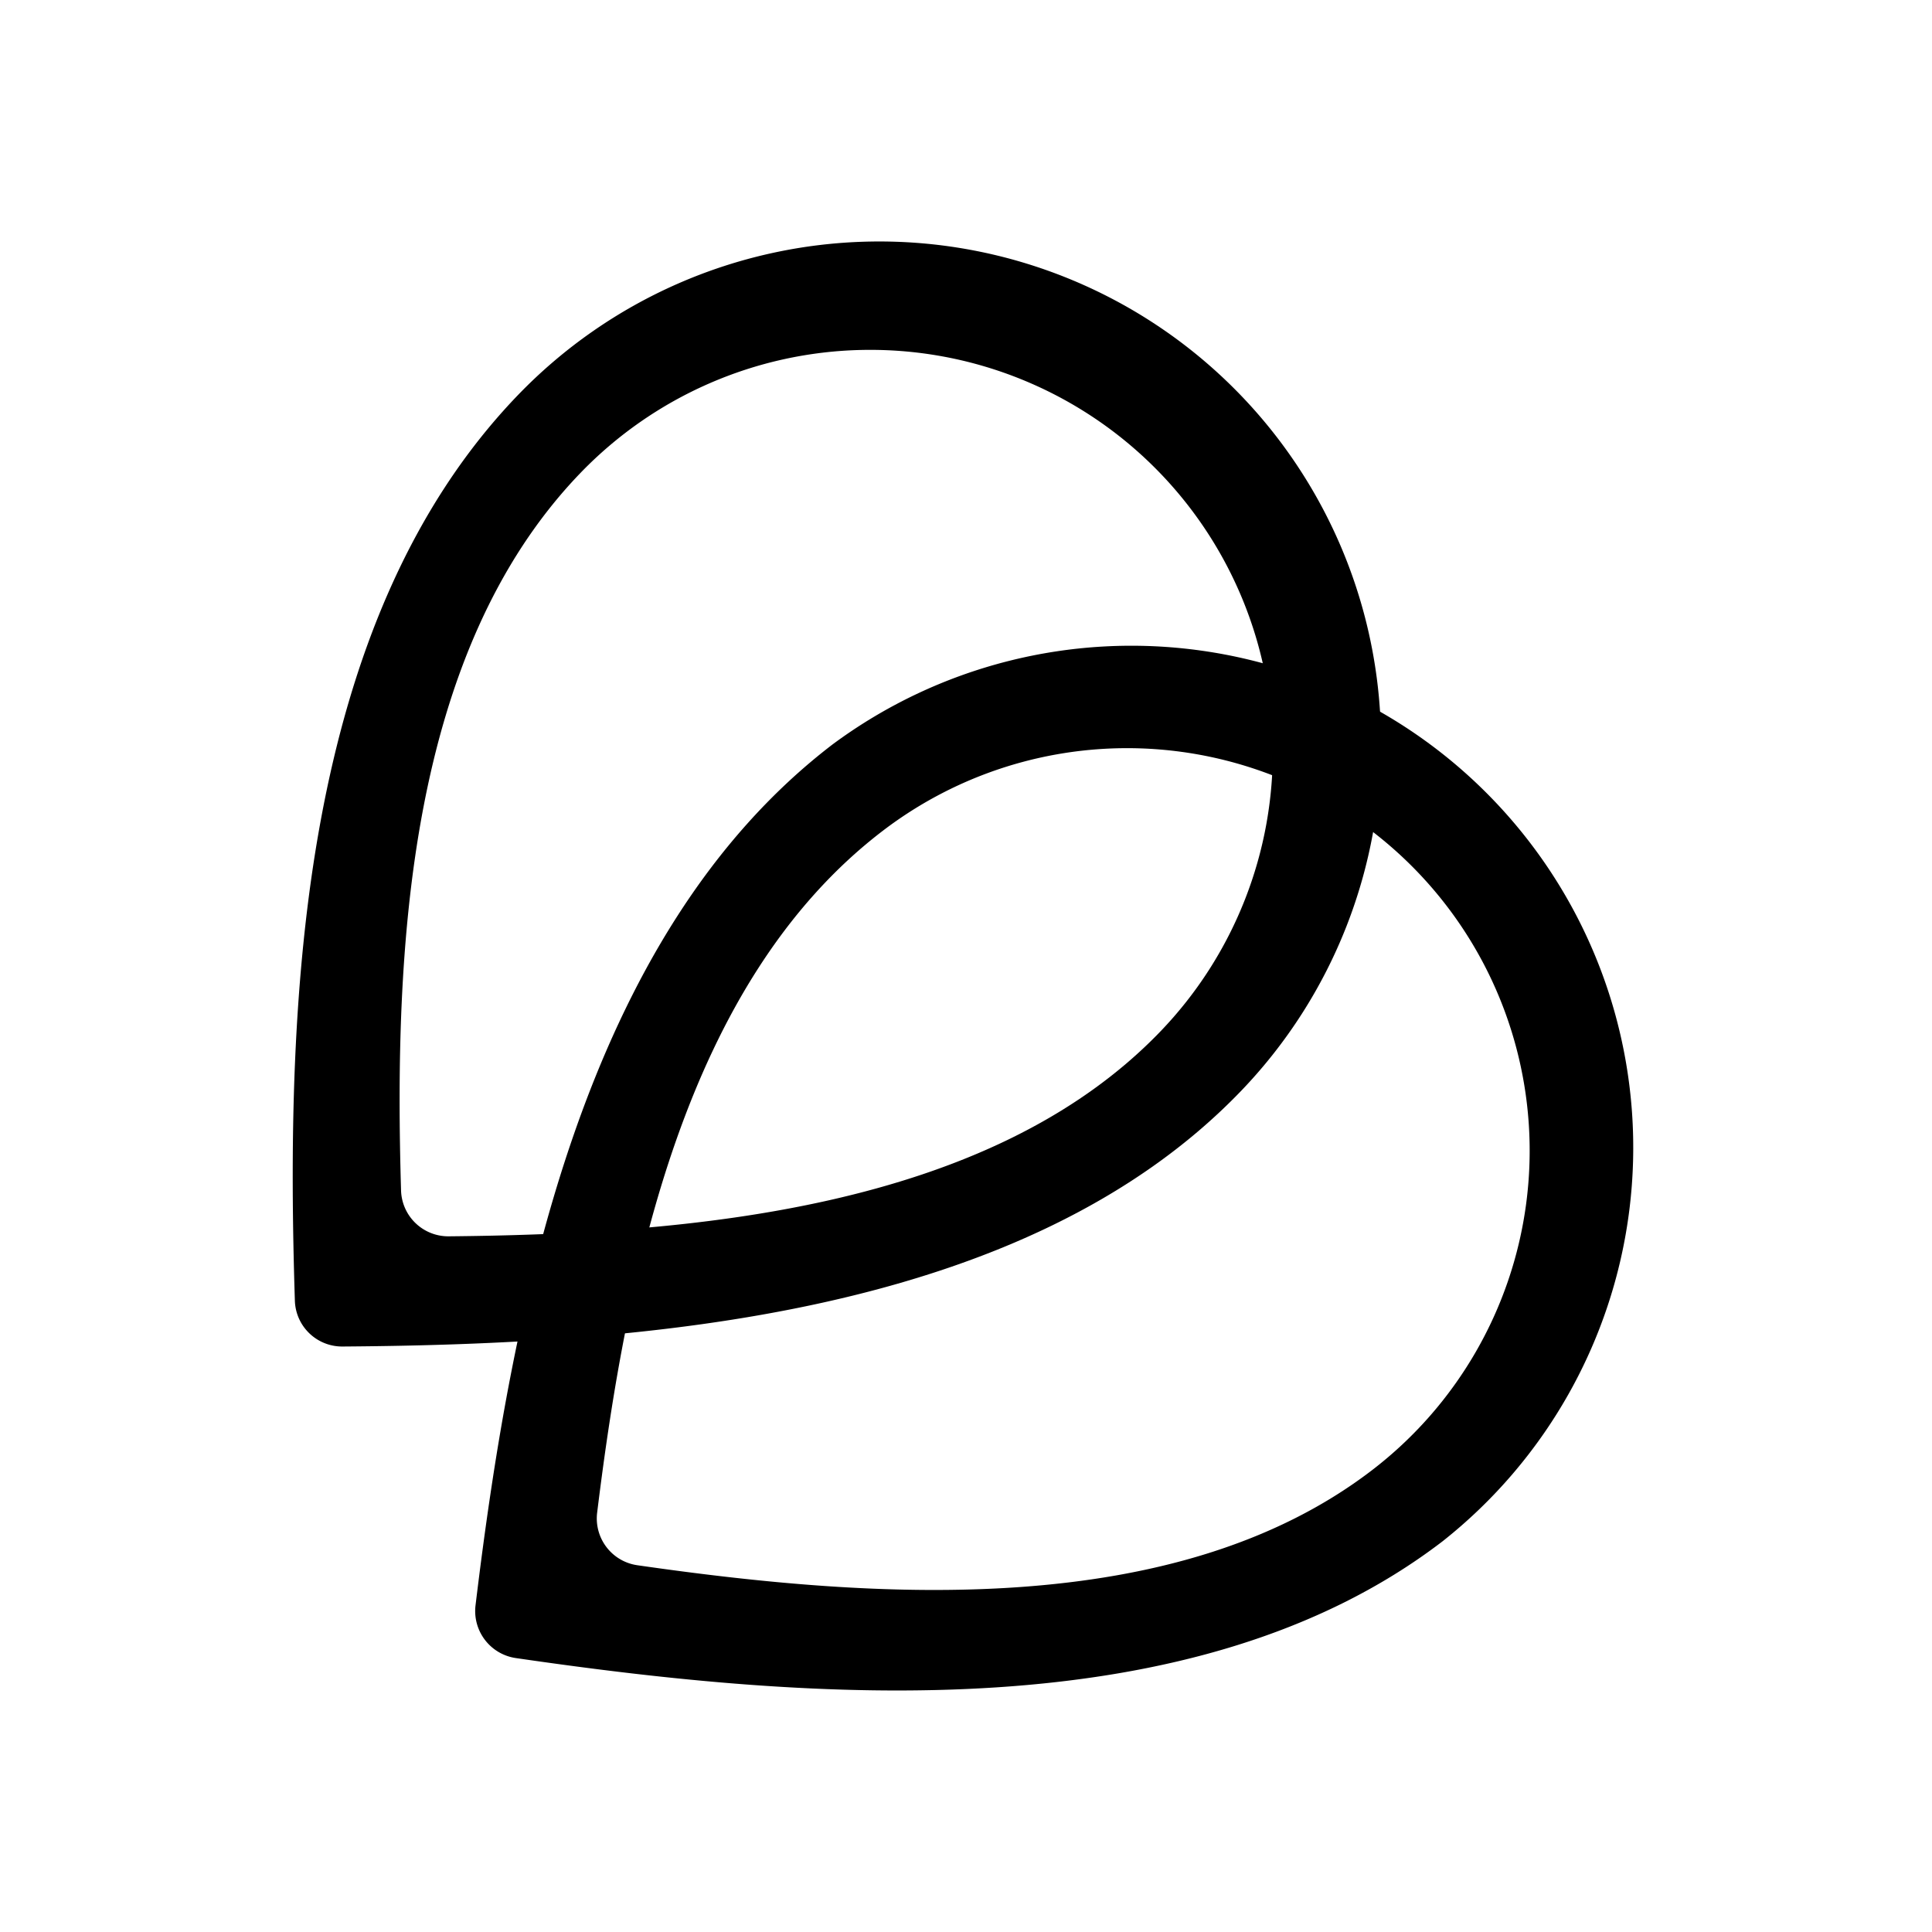
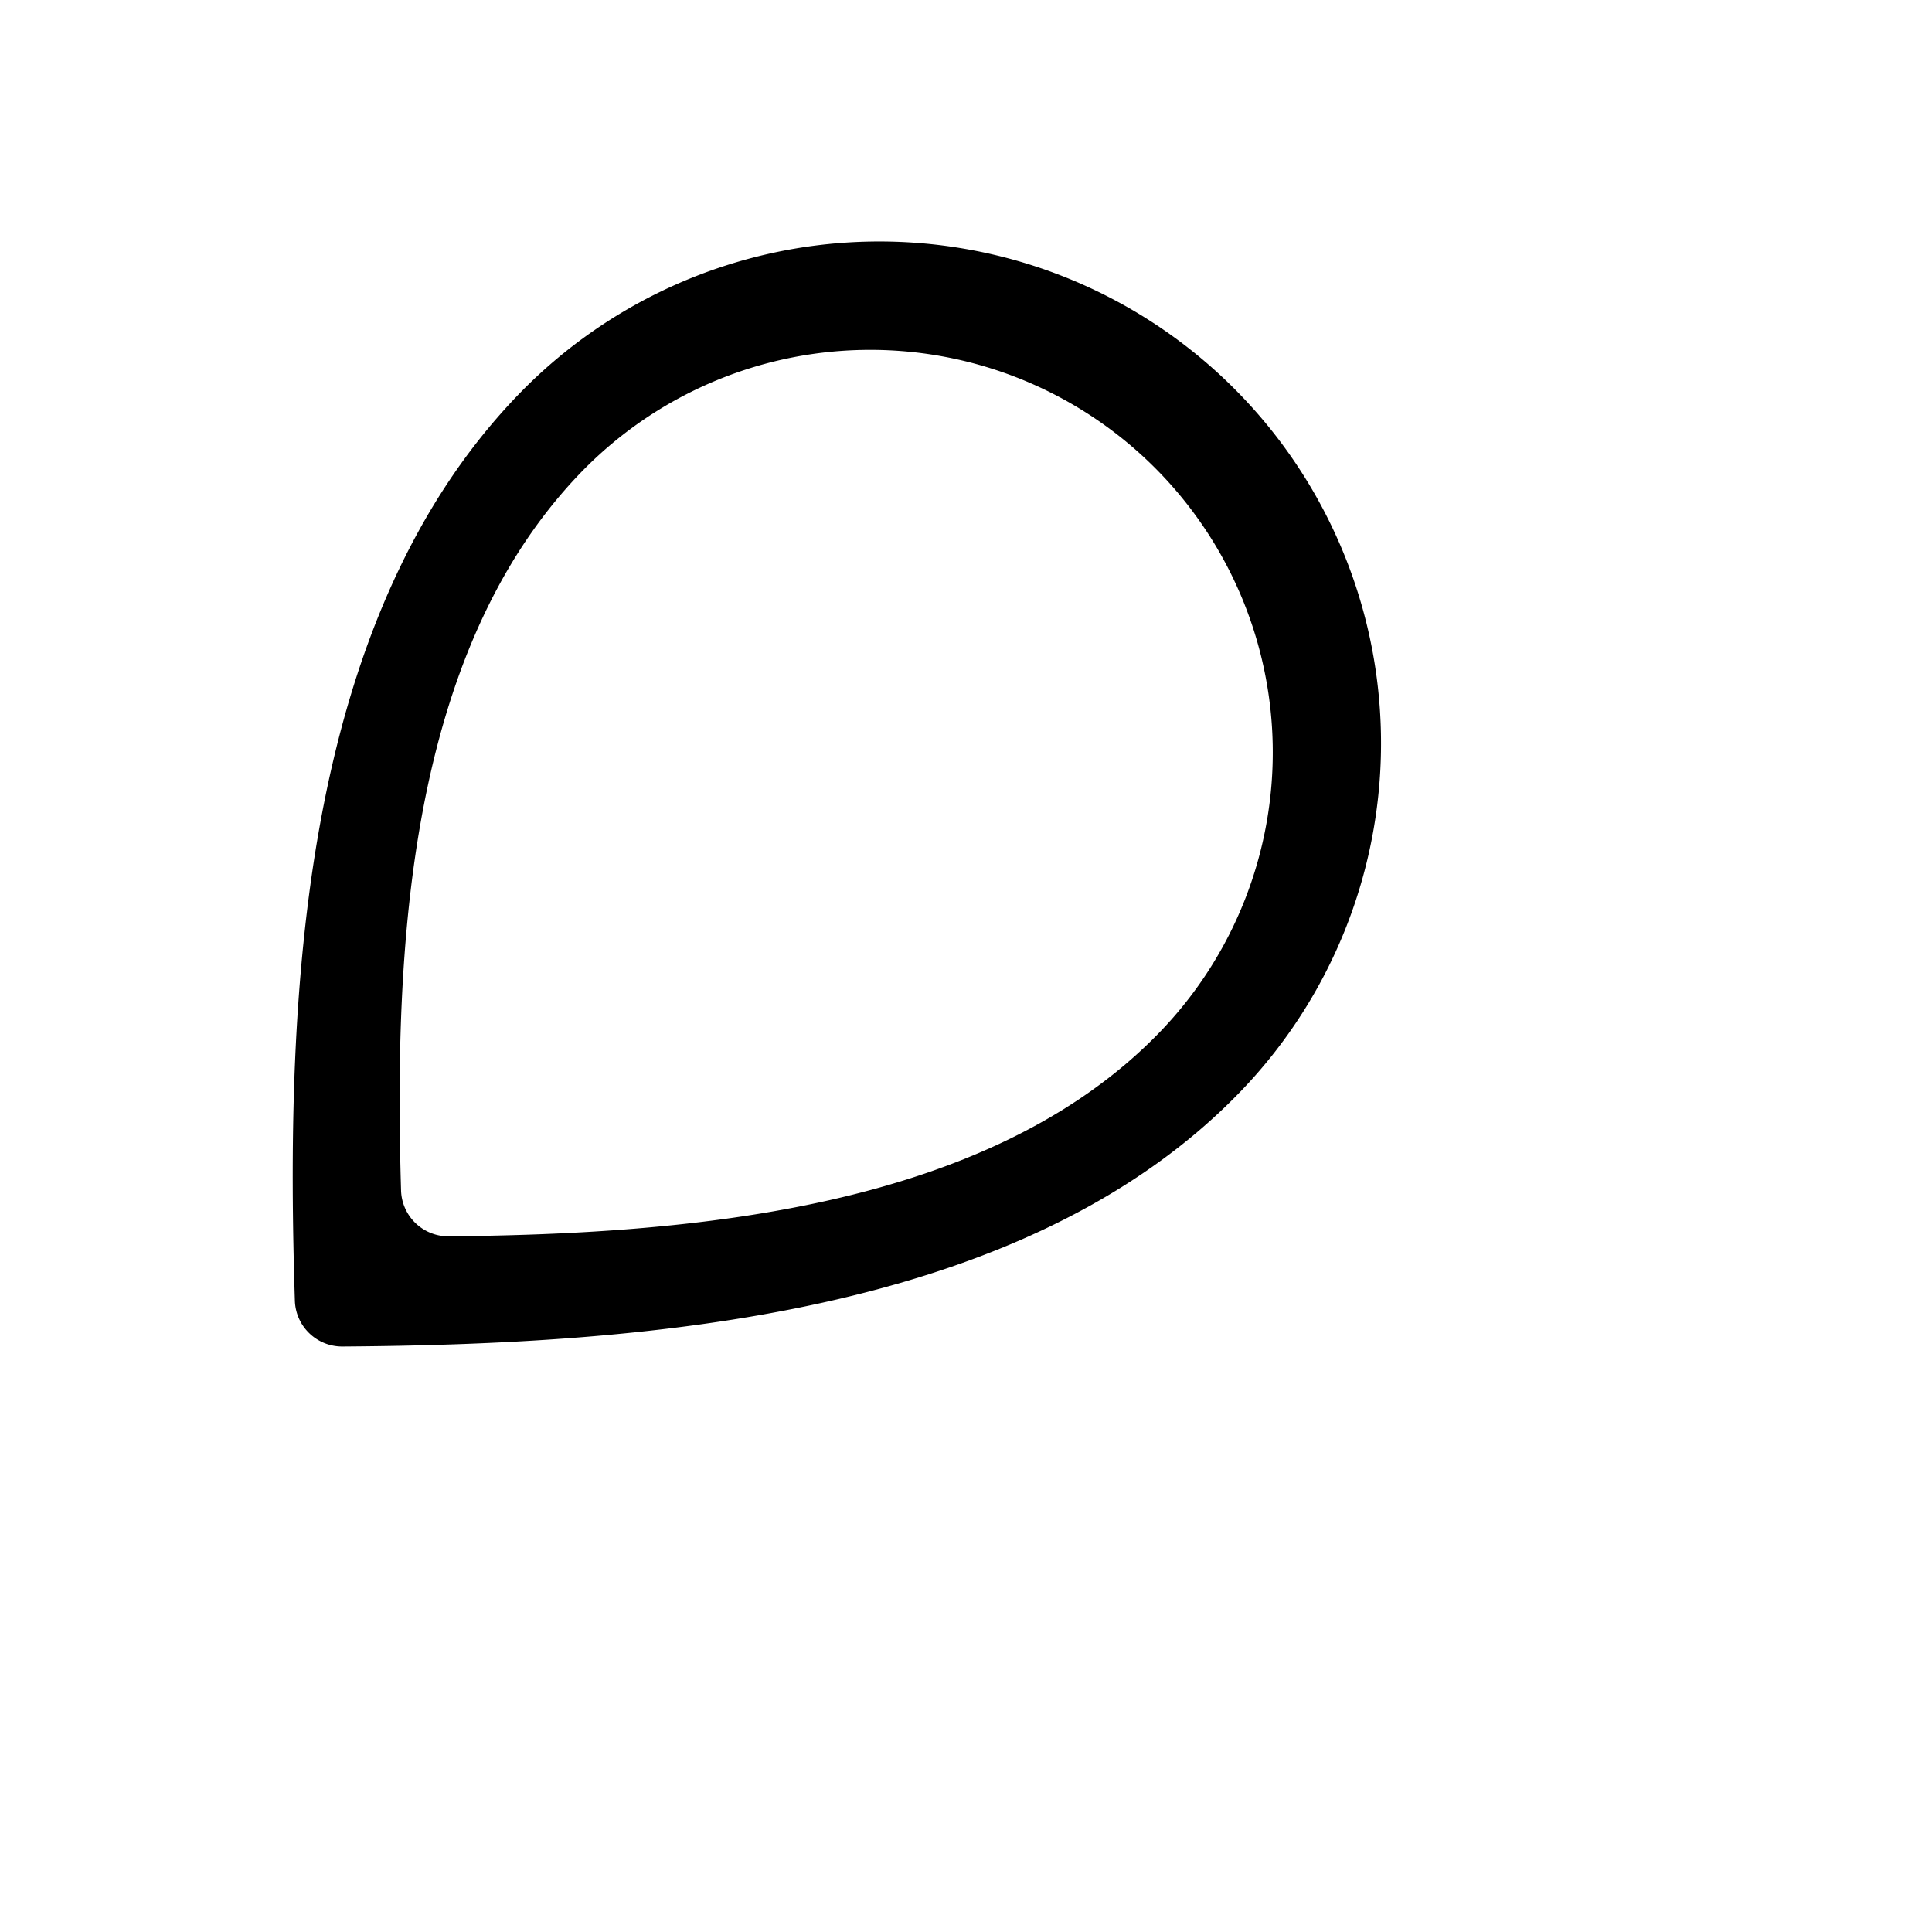
<svg xmlns="http://www.w3.org/2000/svg" width="1em" height="1em" viewBox="0 0 24 24">
  <g fill="currentColor" fill-rule="evenodd" clip-rule="evenodd">
-     <path d="M17.917 19.149a6.234 6.234 0 0 0-7.574-9.902c-3.105 2.376-3.986 6.972-4.436 10.697a.59.59 0 0 0 .5.653c3.689.537 8.421.915 11.51-1.448m-.877-.883a5 5 0 1 0-6.077-7.943c-2.46 1.882-3.18 5.5-3.545 8.468a.587.587 0 0 0 .5.653c2.943.423 6.675.693 9.122-1.178" />
    <path d="M15.415 13.554A6.233 6.233 0 1 0 6.43 4.912C3.72 7.73 3.544 12.407 3.663 16.157c.01.32.272.572.592.57c3.728-.027 8.464-.37 11.16-3.173m-1.001-.74A5 5 0 0 0 7.206 5.88c-2.147 2.233-2.312 5.92-2.224 8.908a.587.587 0 0 0 .593.57c2.973-.028 6.703-.324 8.839-2.544" />
  </g>
</svg>